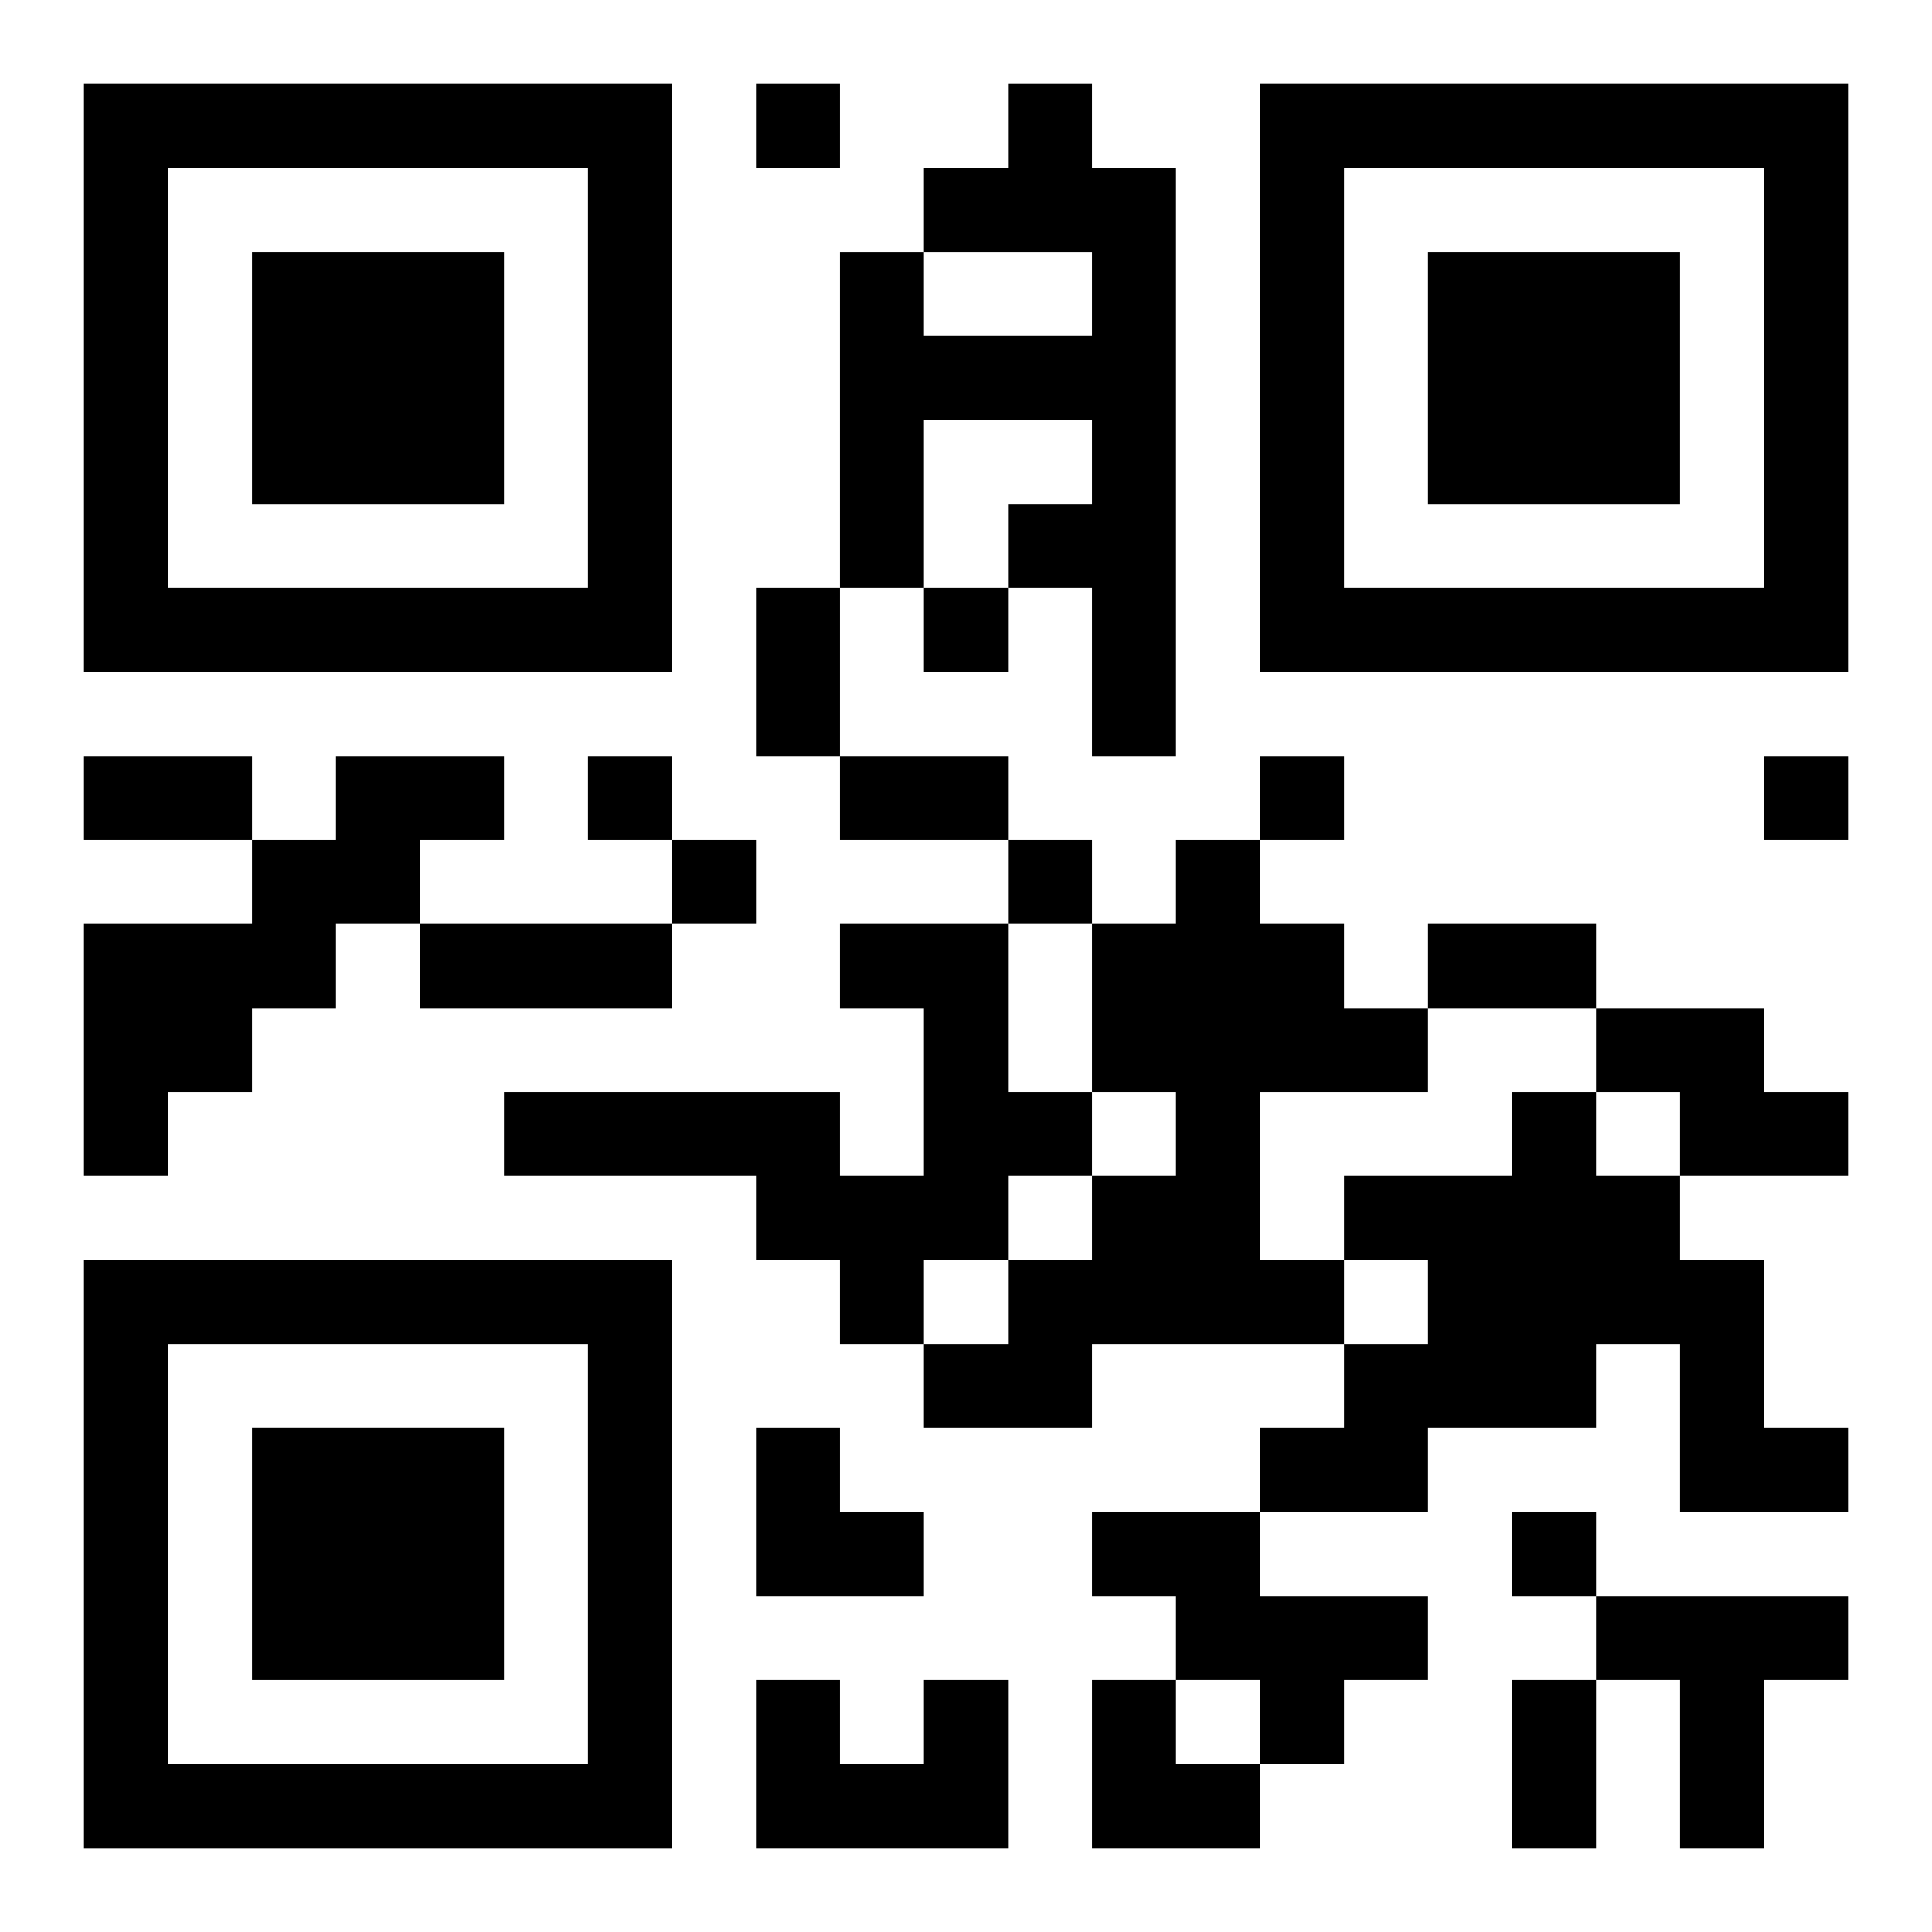
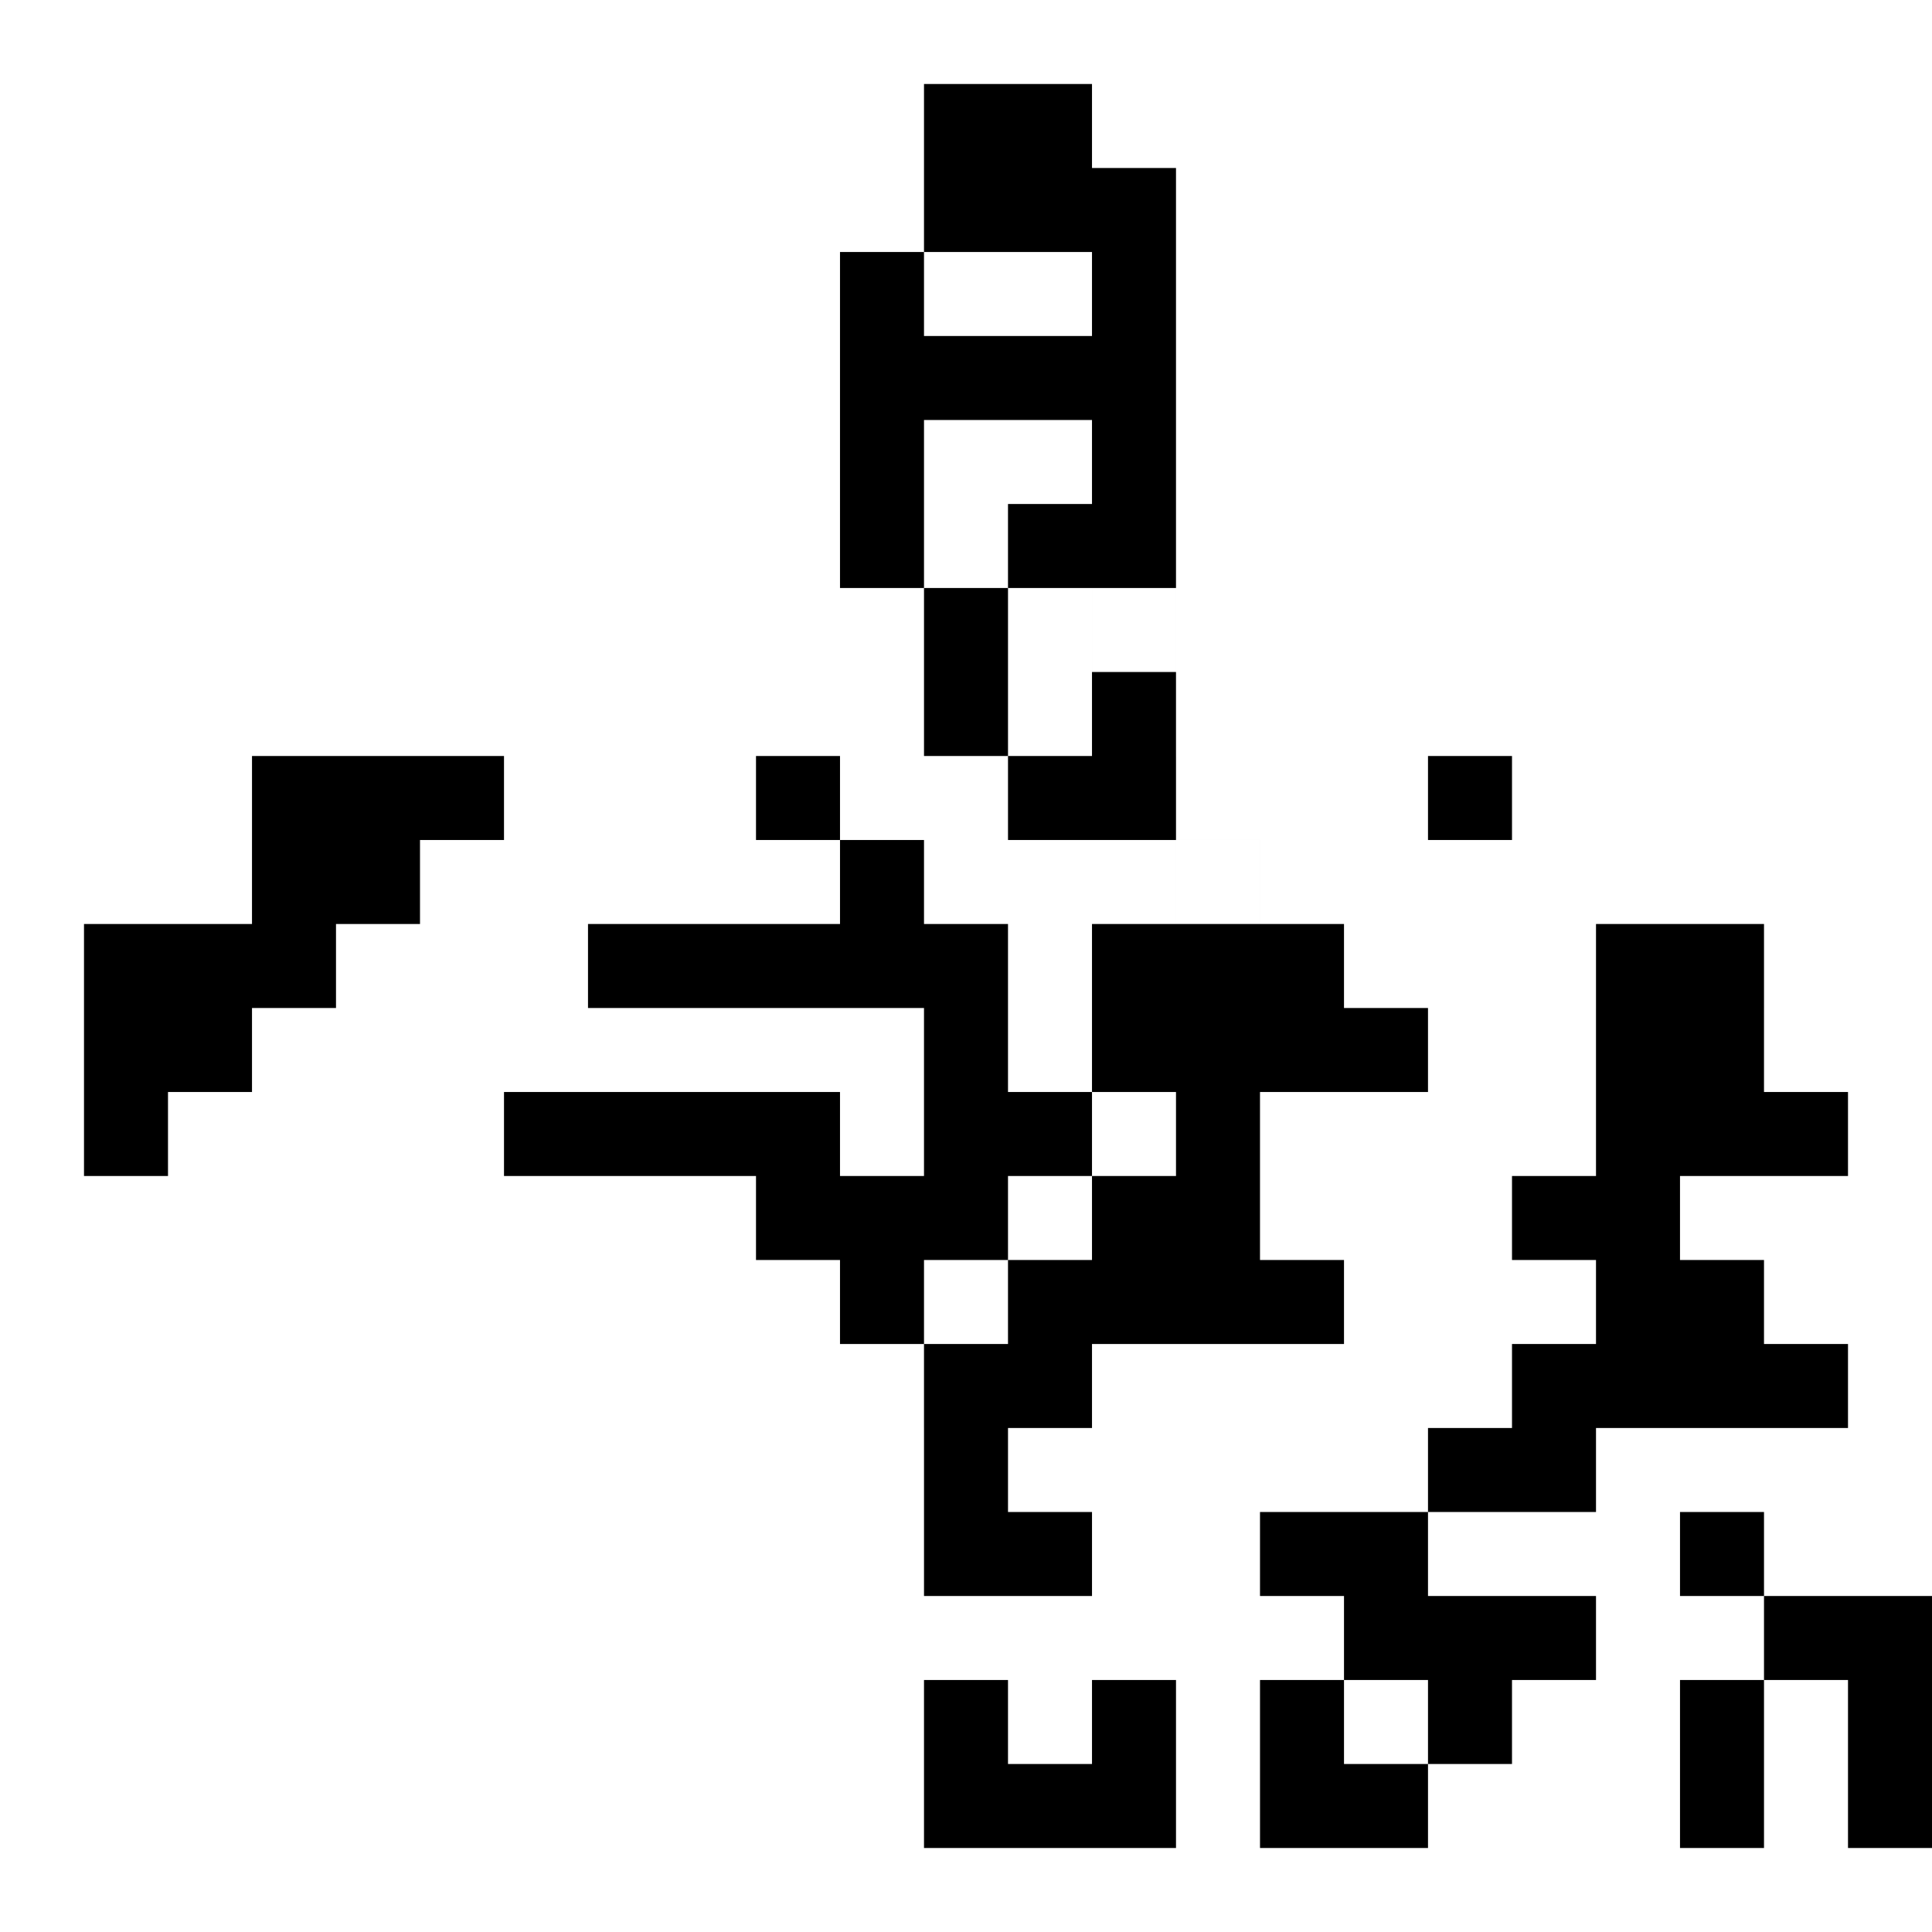
<svg xmlns="http://www.w3.org/2000/svg" xmlns:xlink="http://www.w3.org/1999/xlink" width="250" height="250" baseProfile="full" version="1.1" viewBox="-1 -1 23 23">
  <symbol id="a">
-     <path d="m0 7v7h7v-7h-7zm1 1h5v5h-5v-5zm1 1v3h3v-3h-3z" />
-   </symbol>
+     </symbol>
  <use y="-7" xlink:href="#a" />
  <use y="7" xlink:href="#a" />
  <use x="14" y="-7" xlink:href="#a" />
-   <path d="m11 0h1v1h1v7h-1v-2h-1v-1h1v-1h-2v2h-1v-4h1v1h2v-1h-2v-1h1v-1m-8 8h2v1h-1v1h-1v1h-1v1h-1v1h-1v-3h2v-1h1v-1m10 1h1v1h1v1h1v1h-2v2h1v1h-3v1h-2v-1h1v-1h1v-1h1v-1h-1v-2h1v-1m-4 1h2v2h1v1h-1v1h-1v1h-1v-1h-1v-1h-3v-1h4v1h1v-2h-1v-1m9 1h2v1h1v1h-2v-1h-1v-1m-1 1h1v1h1v1h1v2h1v1h-2v-2h-1v1h-2v1h-2v-1h1v-1h1v-1h-1v-1h2v-1m-5 5h2v1h2v1h-1v1h-1v-1h-1v-1h-1v-1m6 1h3v1h-1v2h-1v-2h-1v-1m-8 1h1v2h-3v-2h1v1h1v-1m-2-19v1h1v-1h-1m2 6v1h1v-1h-1m-4 2v1h1v-1h-1m8 0v1h1v-1h-1m6 0v1h1v-1h-1m-13 1v1h1v-1h-1m4 0v1h1v-1h-1m6 8v1h1v-1h-1m-9-11h1v2h-1v-2m-8 2h2v1h-2v-1m9 0h2v1h-2v-1m-5 2h3v1h-3v-1m12 0h2v1h-2v-1m1 9h1v2h-1v-2m-9-3h1v1h1v1h-2zm4 3h1v1h1v1h-2z" />
+   <path d="m11 0h1v1h1v7h-1v-2h-1v-1h1v-1h-2v2h-1v-4h1v1h2v-1h-2v-1h1v-1m-8 8h2v1h-1v1h-1v1h-1v1h-1v1h-1v-3h2v-1h1v-1m10 1h1v1h1v1h1v1h-2v2h1v1h-3v1h-2v-1h1v-1h1v-1h1v-1h-1v-2h1v-1m-4 1h2v2h1v1h-1v1h-1v1h-1v-1h-1v-1h-3v-1h4v1h1v-2h-1v-1m9 1h2v1h1v1h-2v-1h-1v-1m-1 1h1v1h1v1h1v2h1v1v-2h-1v1h-2v1h-2v-1h1v-1h1v-1h-1v-1h2v-1m-5 5h2v1h2v1h-1v1h-1v-1h-1v-1h-1v-1m6 1h3v1h-1v2h-1v-2h-1v-1m-8 1h1v2h-3v-2h1v1h1v-1m-2-19v1h1v-1h-1m2 6v1h1v-1h-1m-4 2v1h1v-1h-1m8 0v1h1v-1h-1m6 0v1h1v-1h-1m-13 1v1h1v-1h-1m4 0v1h1v-1h-1m6 8v1h1v-1h-1m-9-11h1v2h-1v-2m-8 2h2v1h-2v-1m9 0h2v1h-2v-1m-5 2h3v1h-3v-1m12 0h2v1h-2v-1m1 9h1v2h-1v-2m-9-3h1v1h1v1h-2zm4 3h1v1h1v1h-2z" />
</svg>